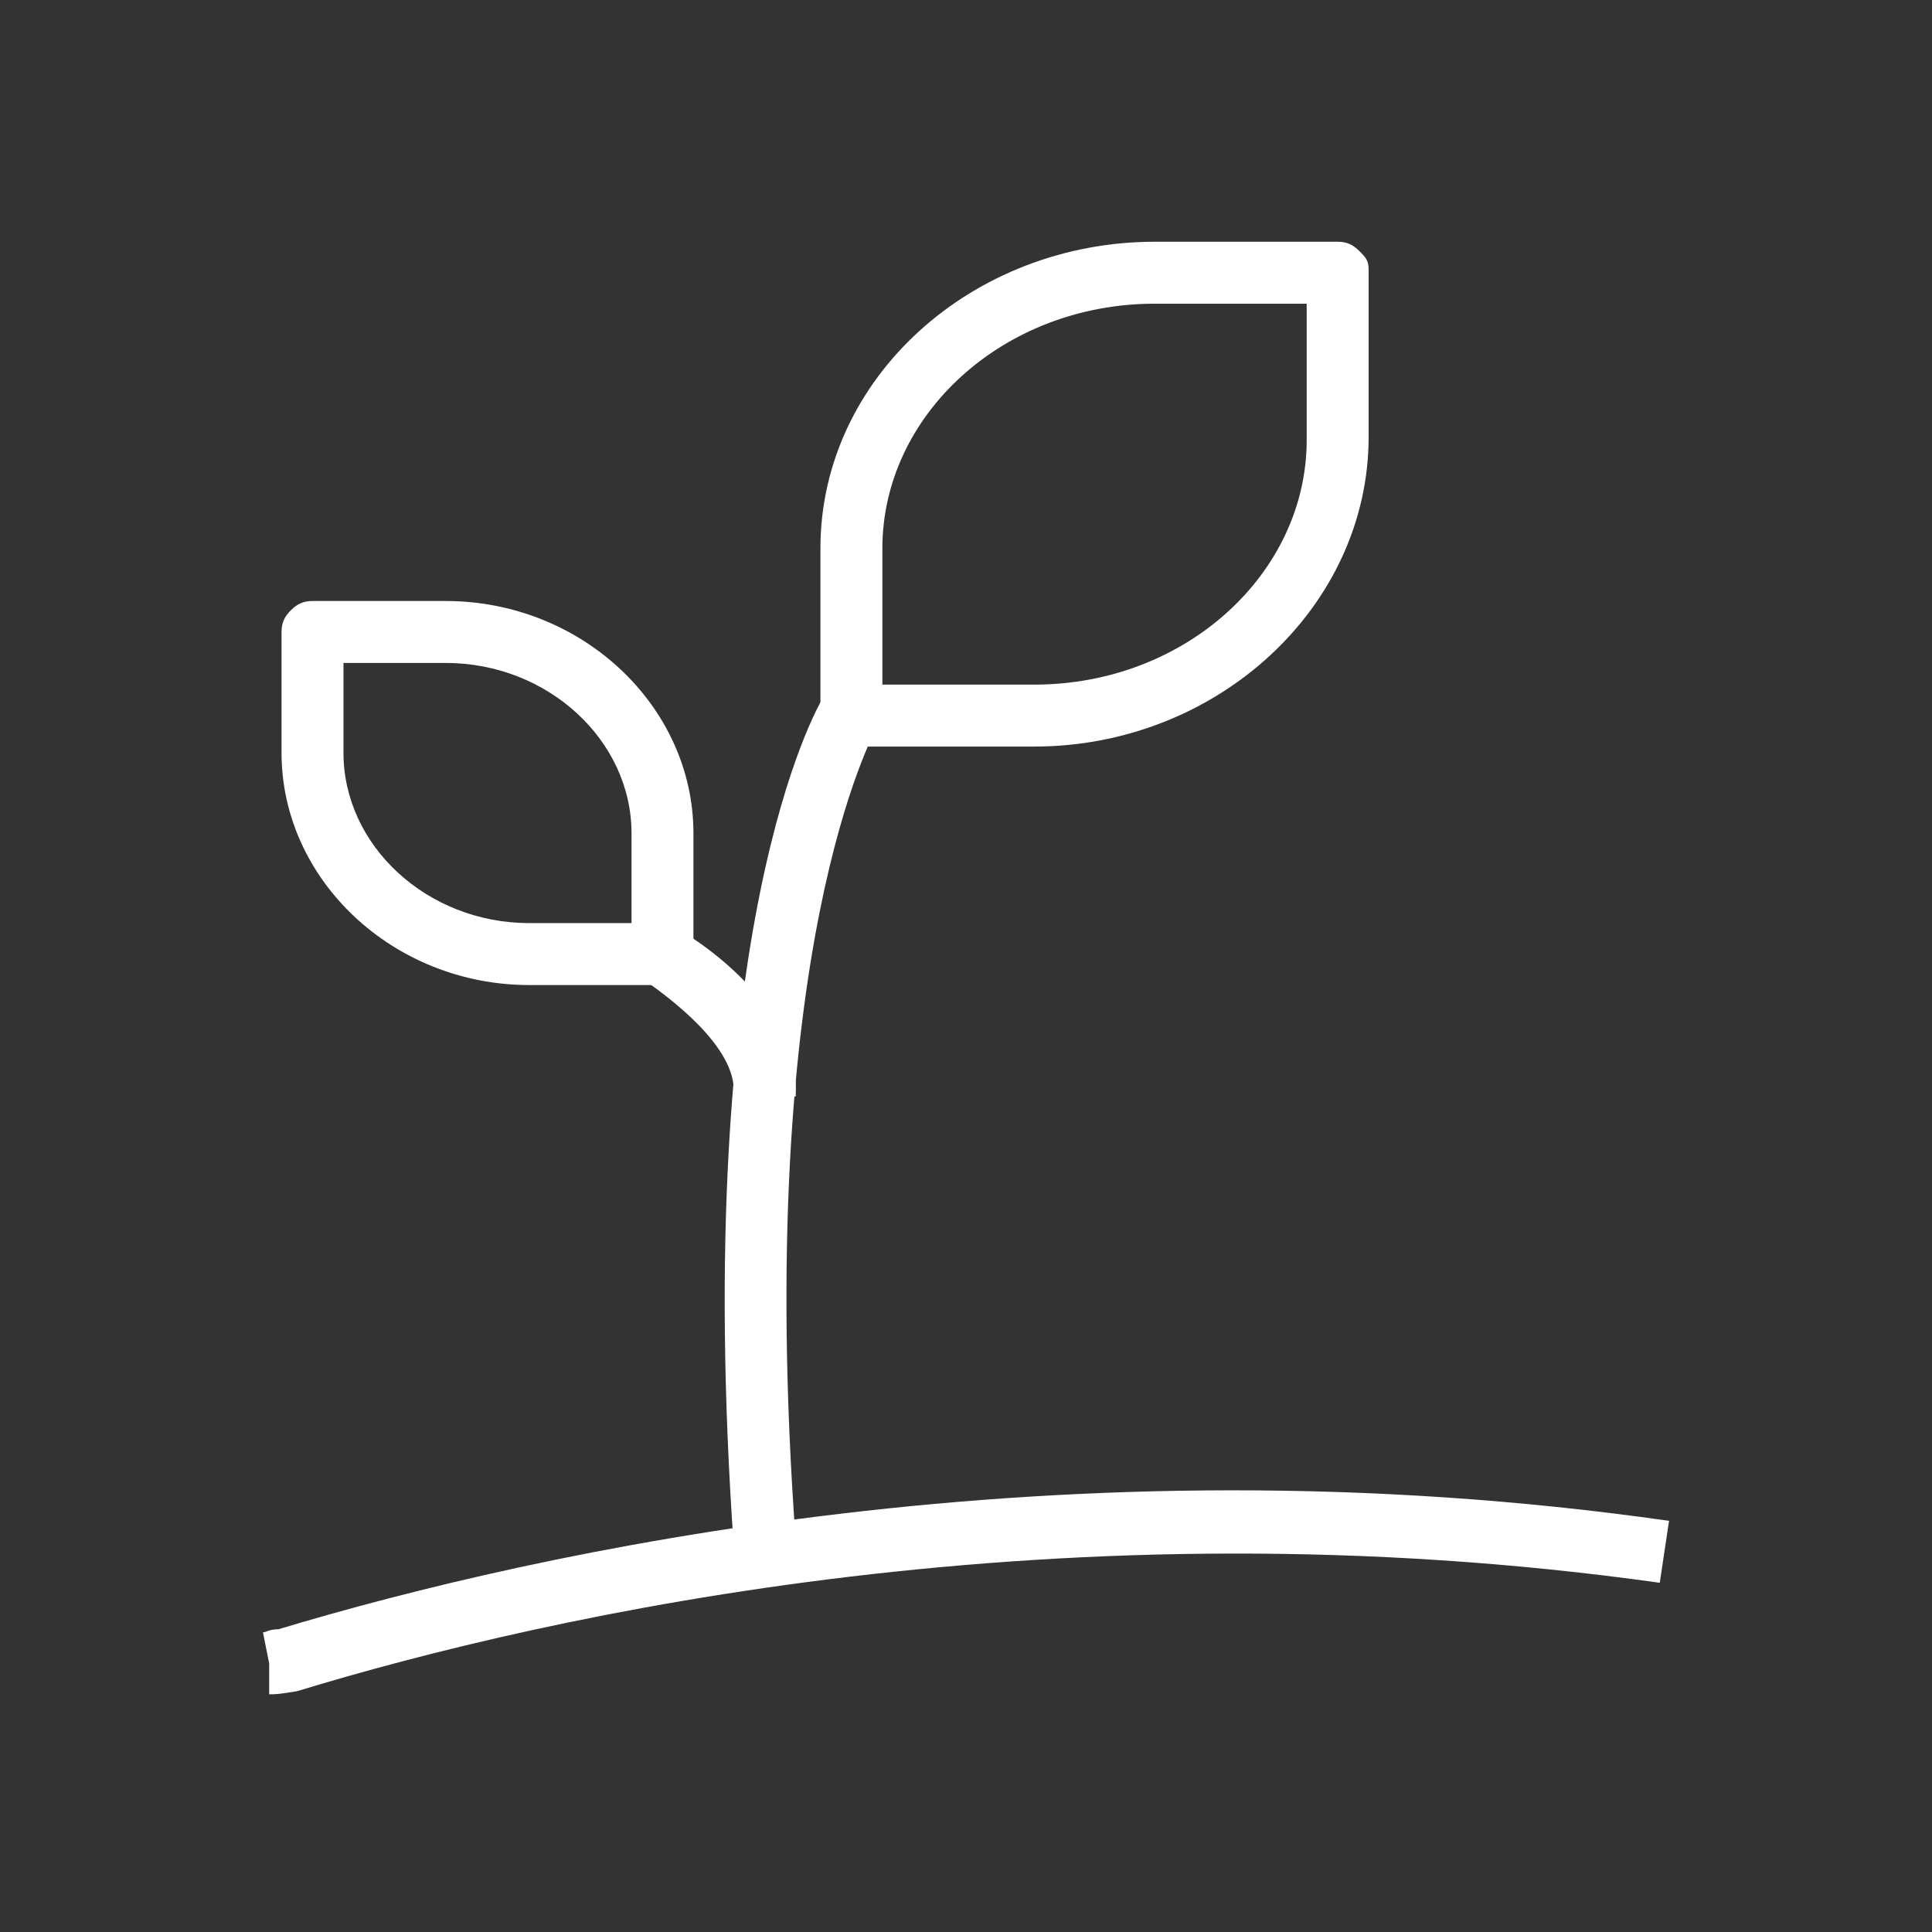
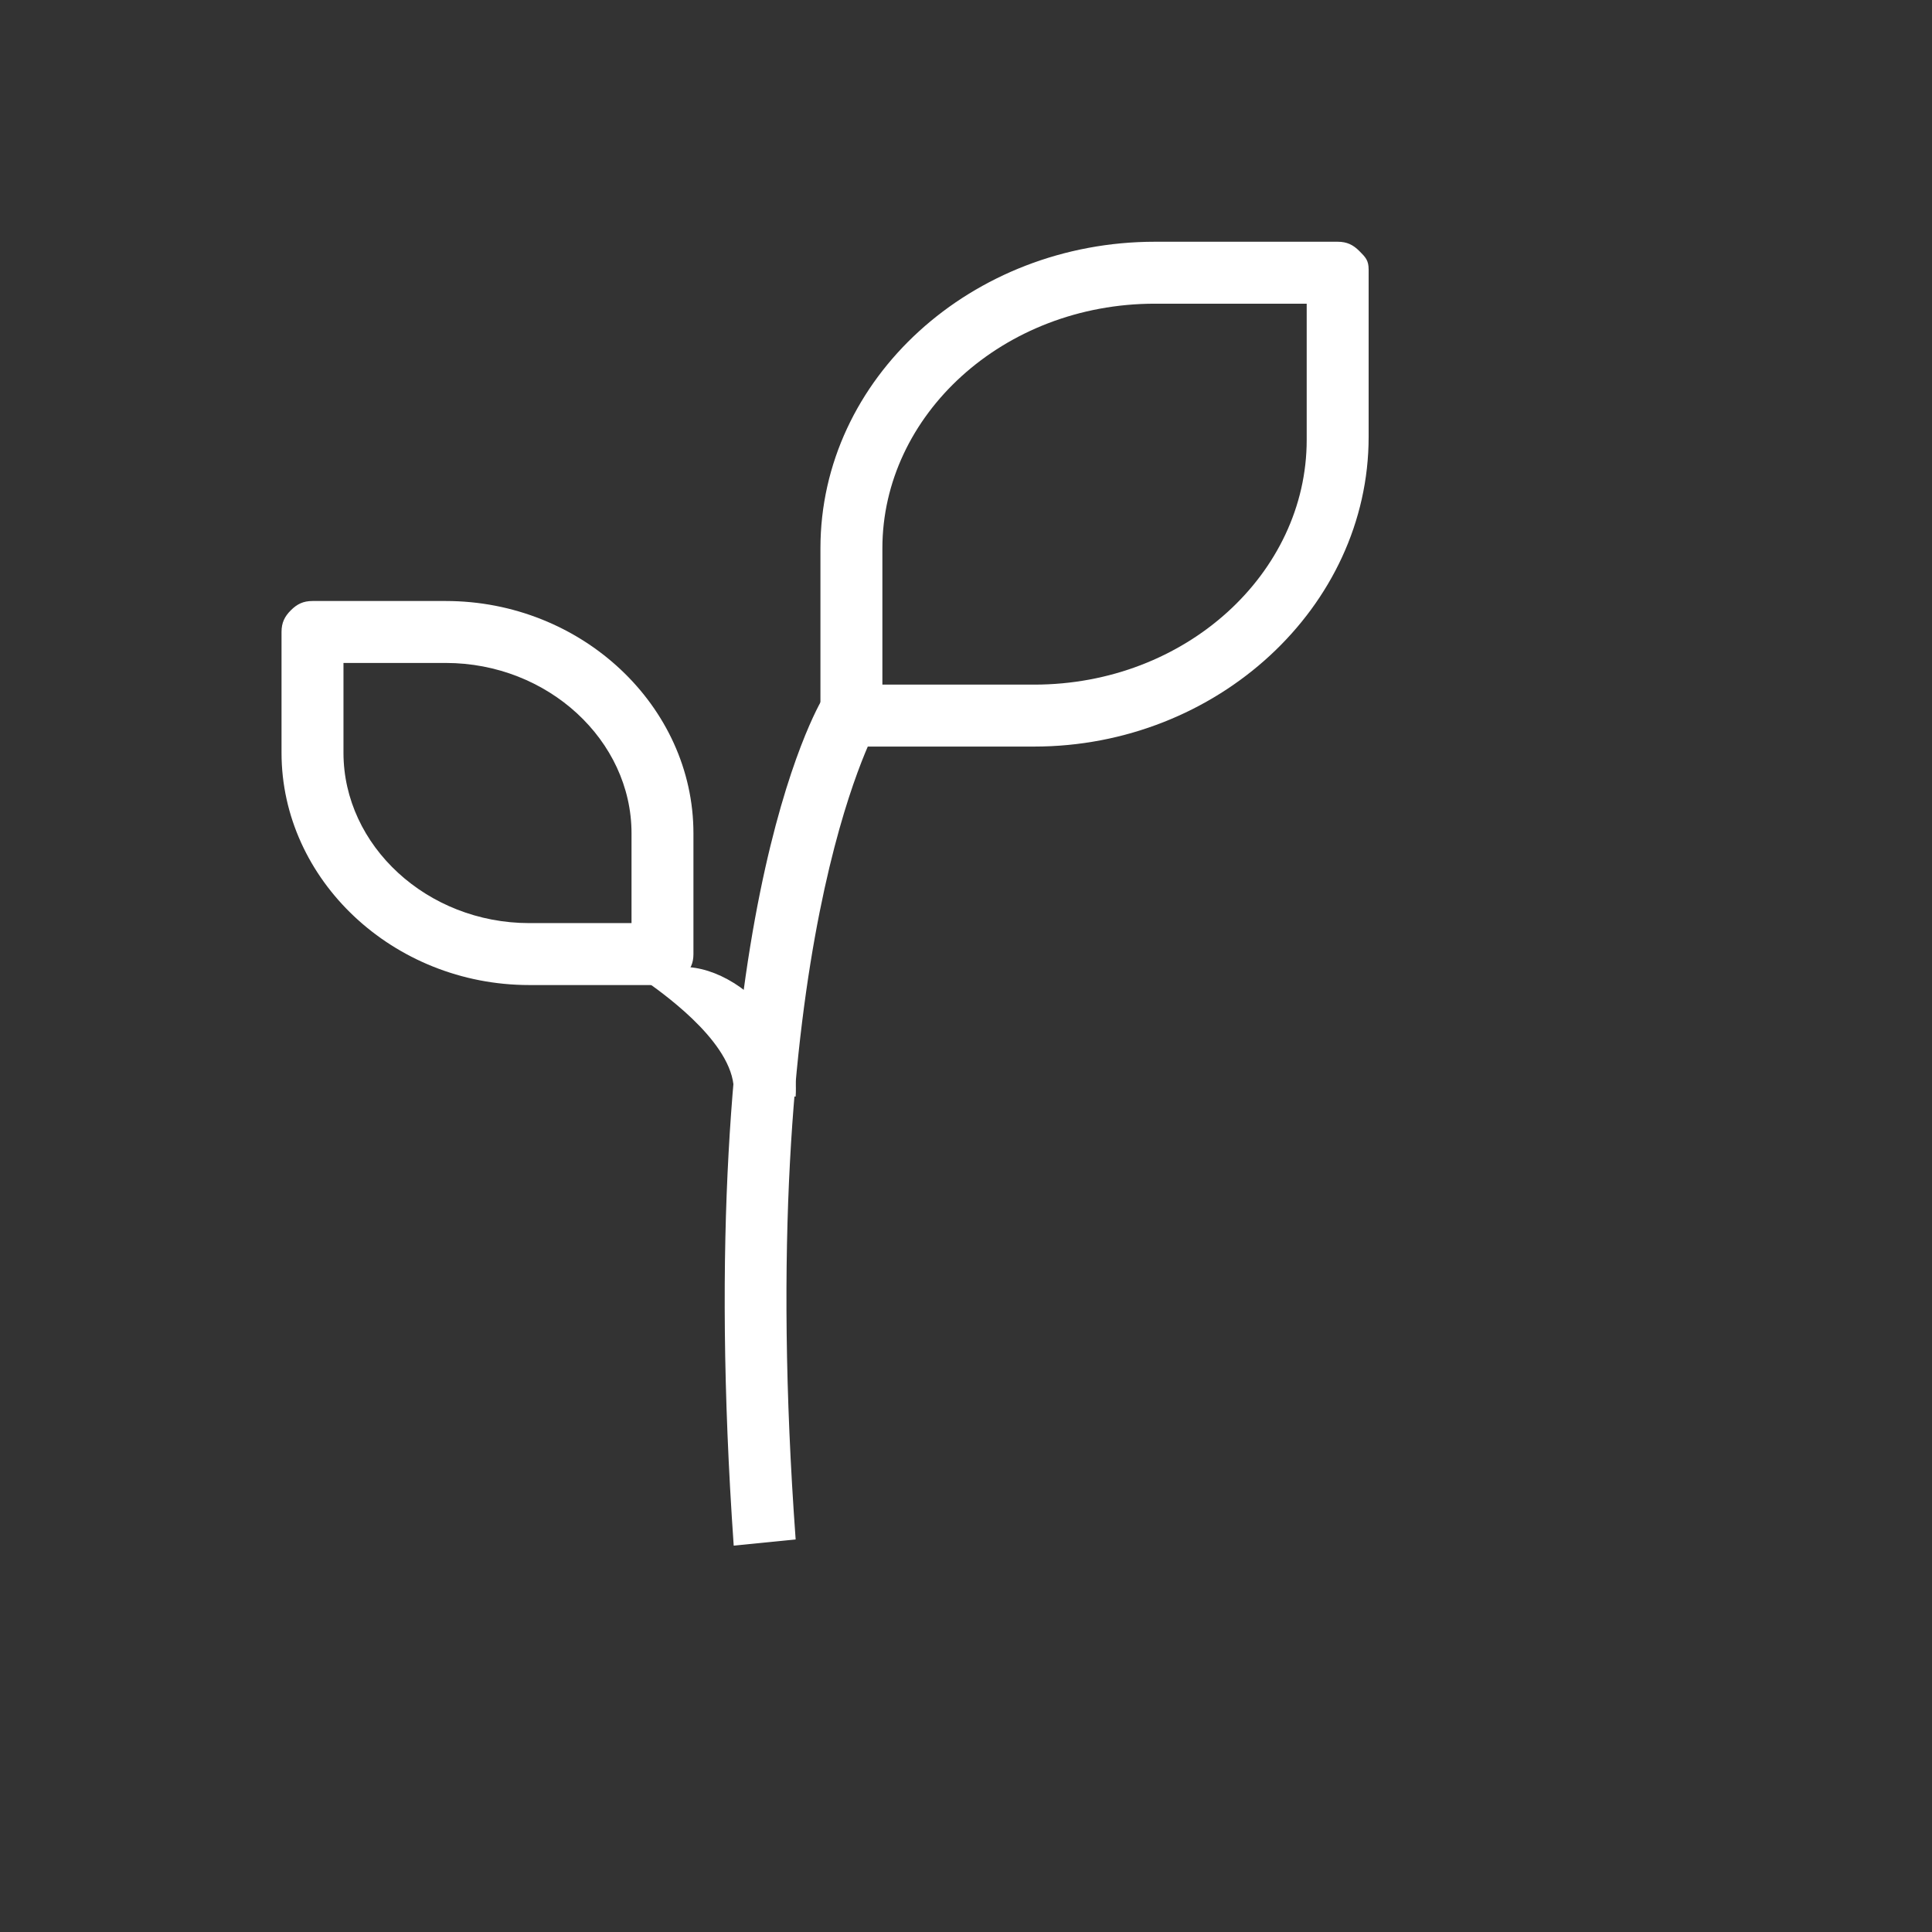
<svg xmlns="http://www.w3.org/2000/svg" width="64" height="64" viewBox="0 0 64 64" fill="none">
  <rect x="0" y="0" width="64" height="64" fill="#333333" stroke="none" />
  <path d="M34.257 24.731H28.204C27.896 24.731 27.691 24.628 27.486 24.423C27.28 24.218 27.178 24.013 27.178 23.705V18.165C27.178 12.522 32.205 8.008 38.258 8.008H44.312C44.619 8.008 44.825 8.11 45.03 8.316C45.235 8.521 45.338 8.623 45.338 8.931V14.471C45.338 20.114 40.31 24.731 34.257 24.731ZM29.23 22.679H34.257C39.284 22.679 43.286 18.986 43.286 14.574V10.06H38.258C33.231 10.06 29.23 13.753 29.23 18.165V22.679Z" fill="white" />
  <path d="M21.945 32.631H17.534C13.02 32.631 9.326 29.143 9.326 24.936V20.935C9.326 20.627 9.429 20.422 9.634 20.217C9.839 20.012 10.044 19.909 10.352 19.909H14.764C19.278 19.909 22.971 23.397 22.971 27.604V31.605C22.971 31.913 22.869 32.118 22.664 32.323C22.459 32.528 22.151 32.631 21.945 32.631ZM11.378 21.961V24.936C11.378 28.014 14.148 30.579 17.534 30.579H20.92V27.604C20.92 24.526 18.149 21.961 14.764 21.961H11.378Z" fill="white" />
  <path d="M24.305 51.201C22.869 30.682 27.075 23.397 27.281 23.09L29.025 24.116C29.025 24.218 24.921 31.297 26.357 50.996L24.305 51.201Z" fill="white" />
-   <path d="M26.357 36.325L24.305 36.222C24.408 34.683 22.151 33.042 21.433 32.529L22.459 30.784C22.869 30.99 26.562 33.247 26.357 36.325Z" fill="white" />
-   <path d="M8.916 56.126V55.1L8.711 54.074C8.813 54.074 8.916 53.971 9.224 53.971C17.739 51.406 35.181 47.508 55.289 50.38L54.982 52.432C35.283 49.662 18.252 53.458 9.839 56.023C9.224 56.126 9.121 56.126 8.916 56.126Z" fill="white" />
+   <path d="M26.357 36.325L24.305 36.222C24.408 34.683 22.151 33.042 21.433 32.529C22.869 30.99 26.562 33.247 26.357 36.325Z" fill="white" />
</svg>